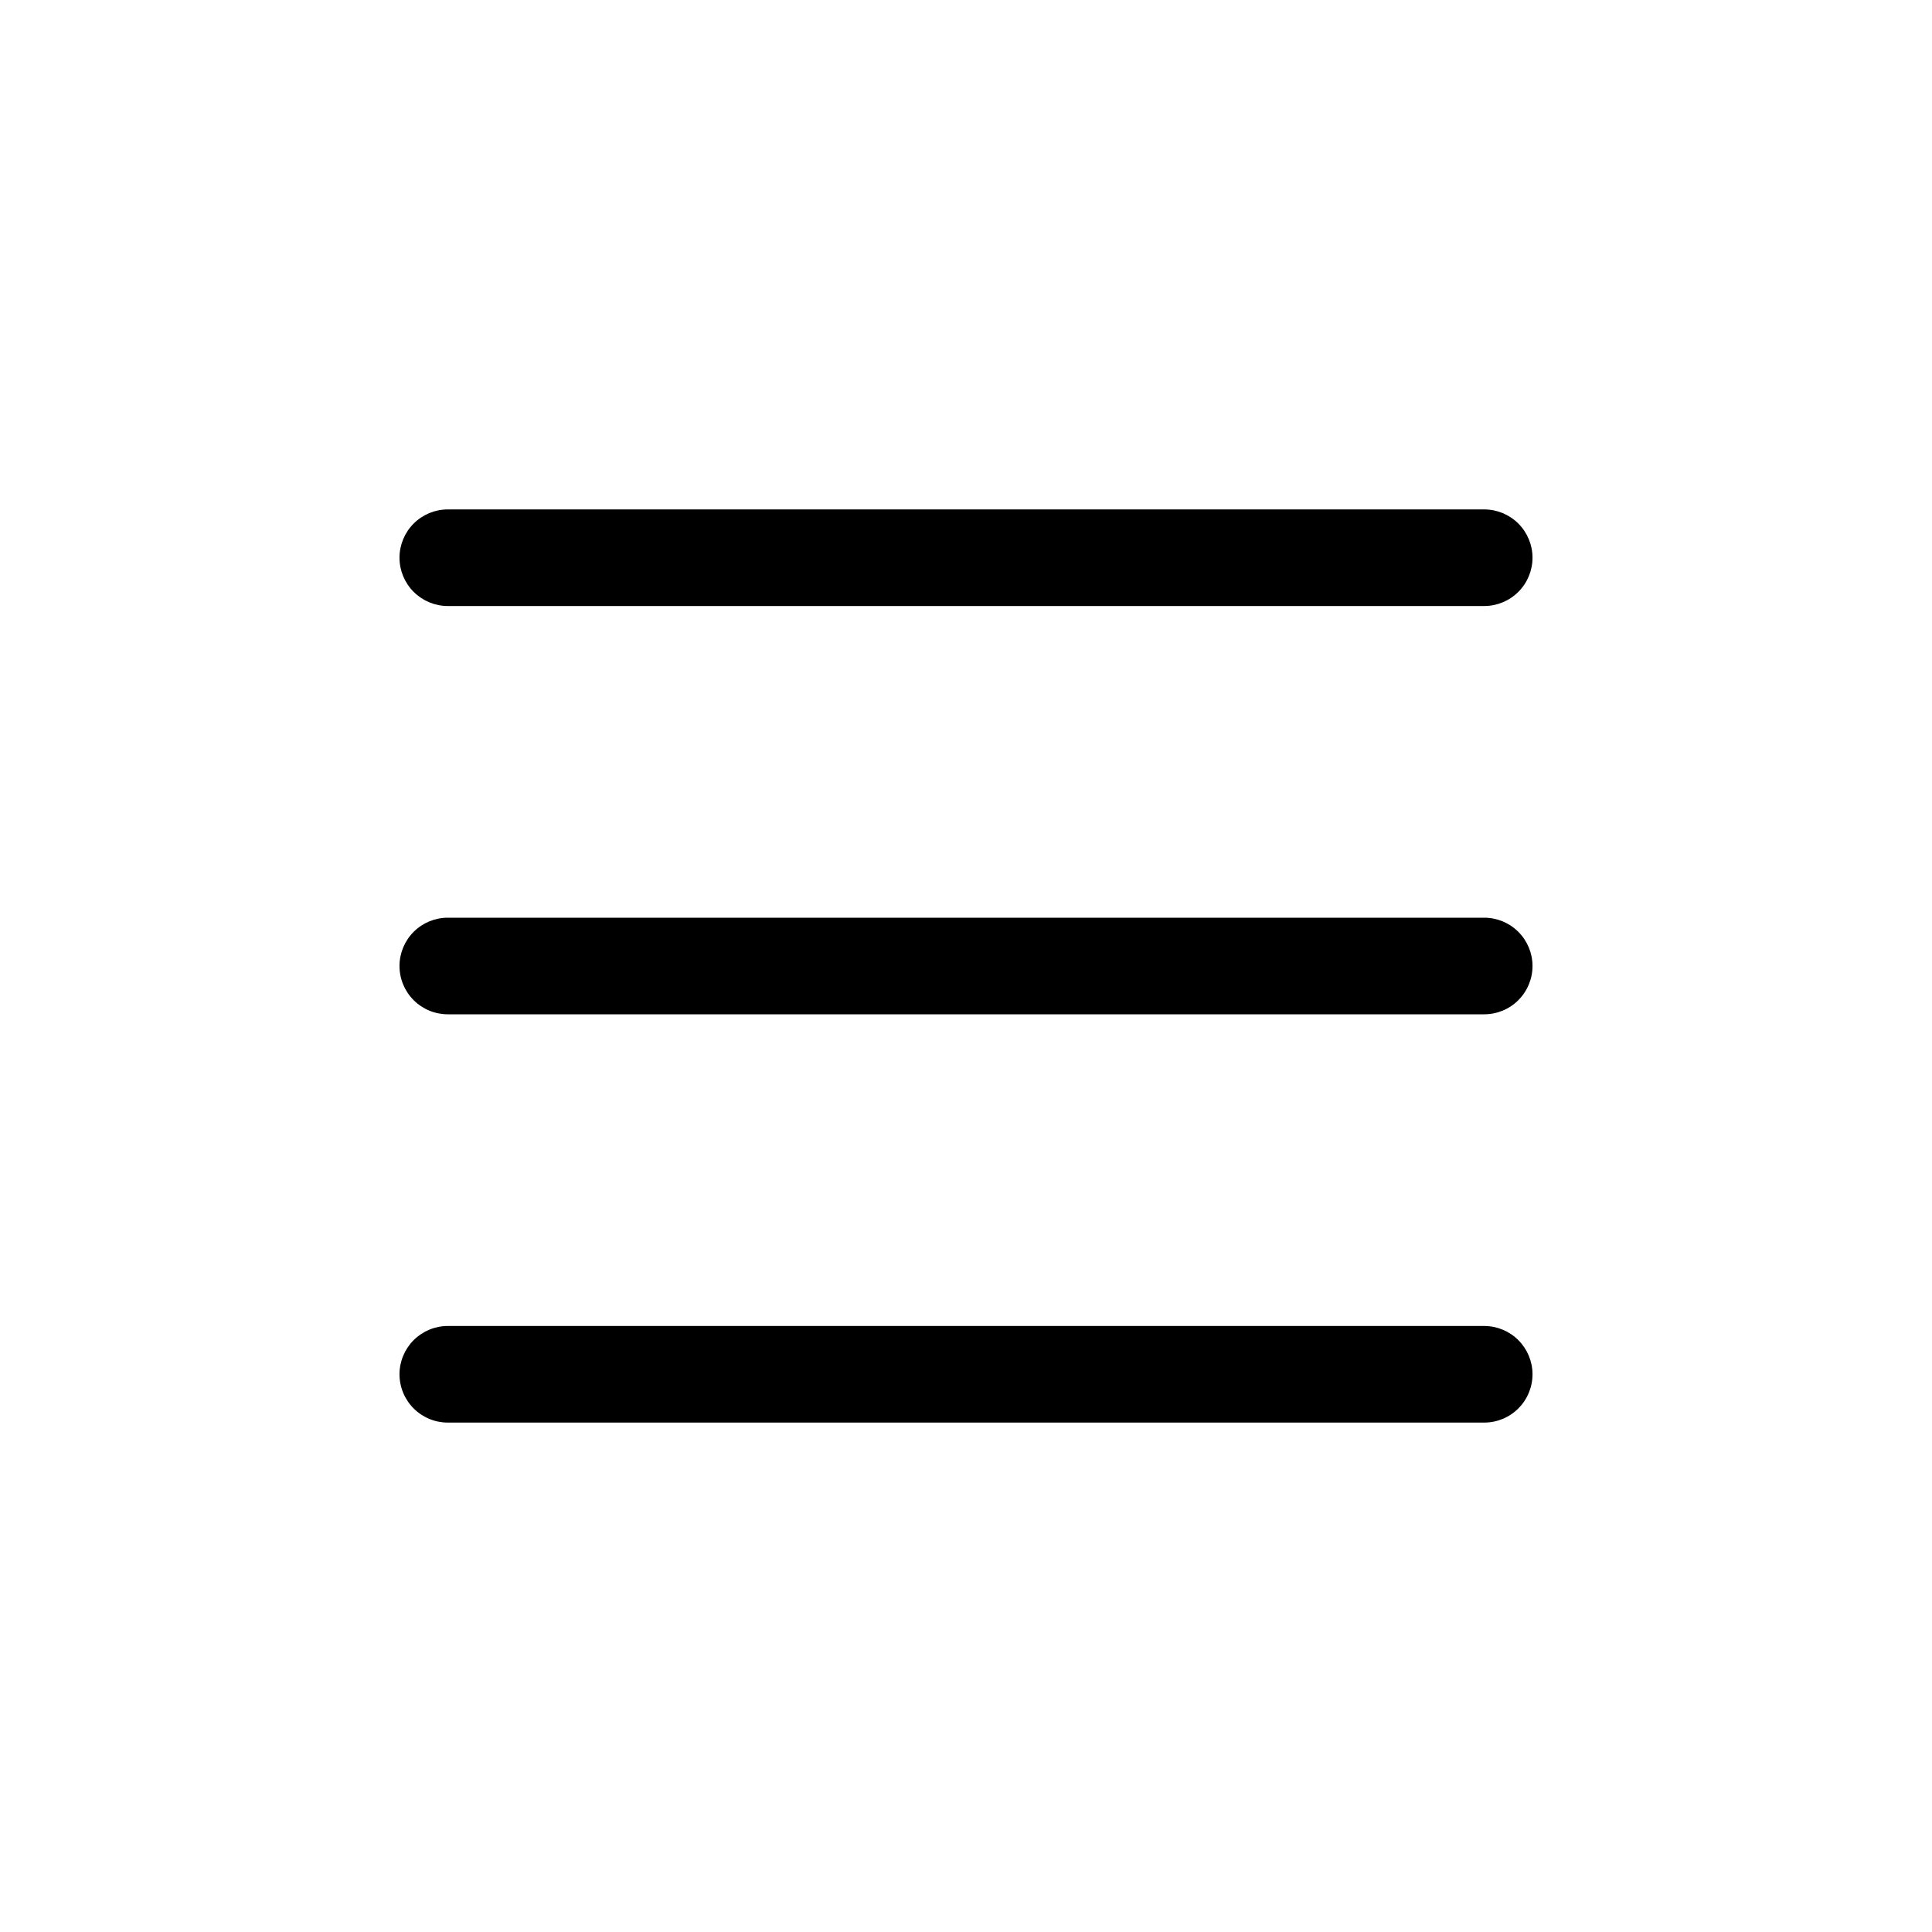
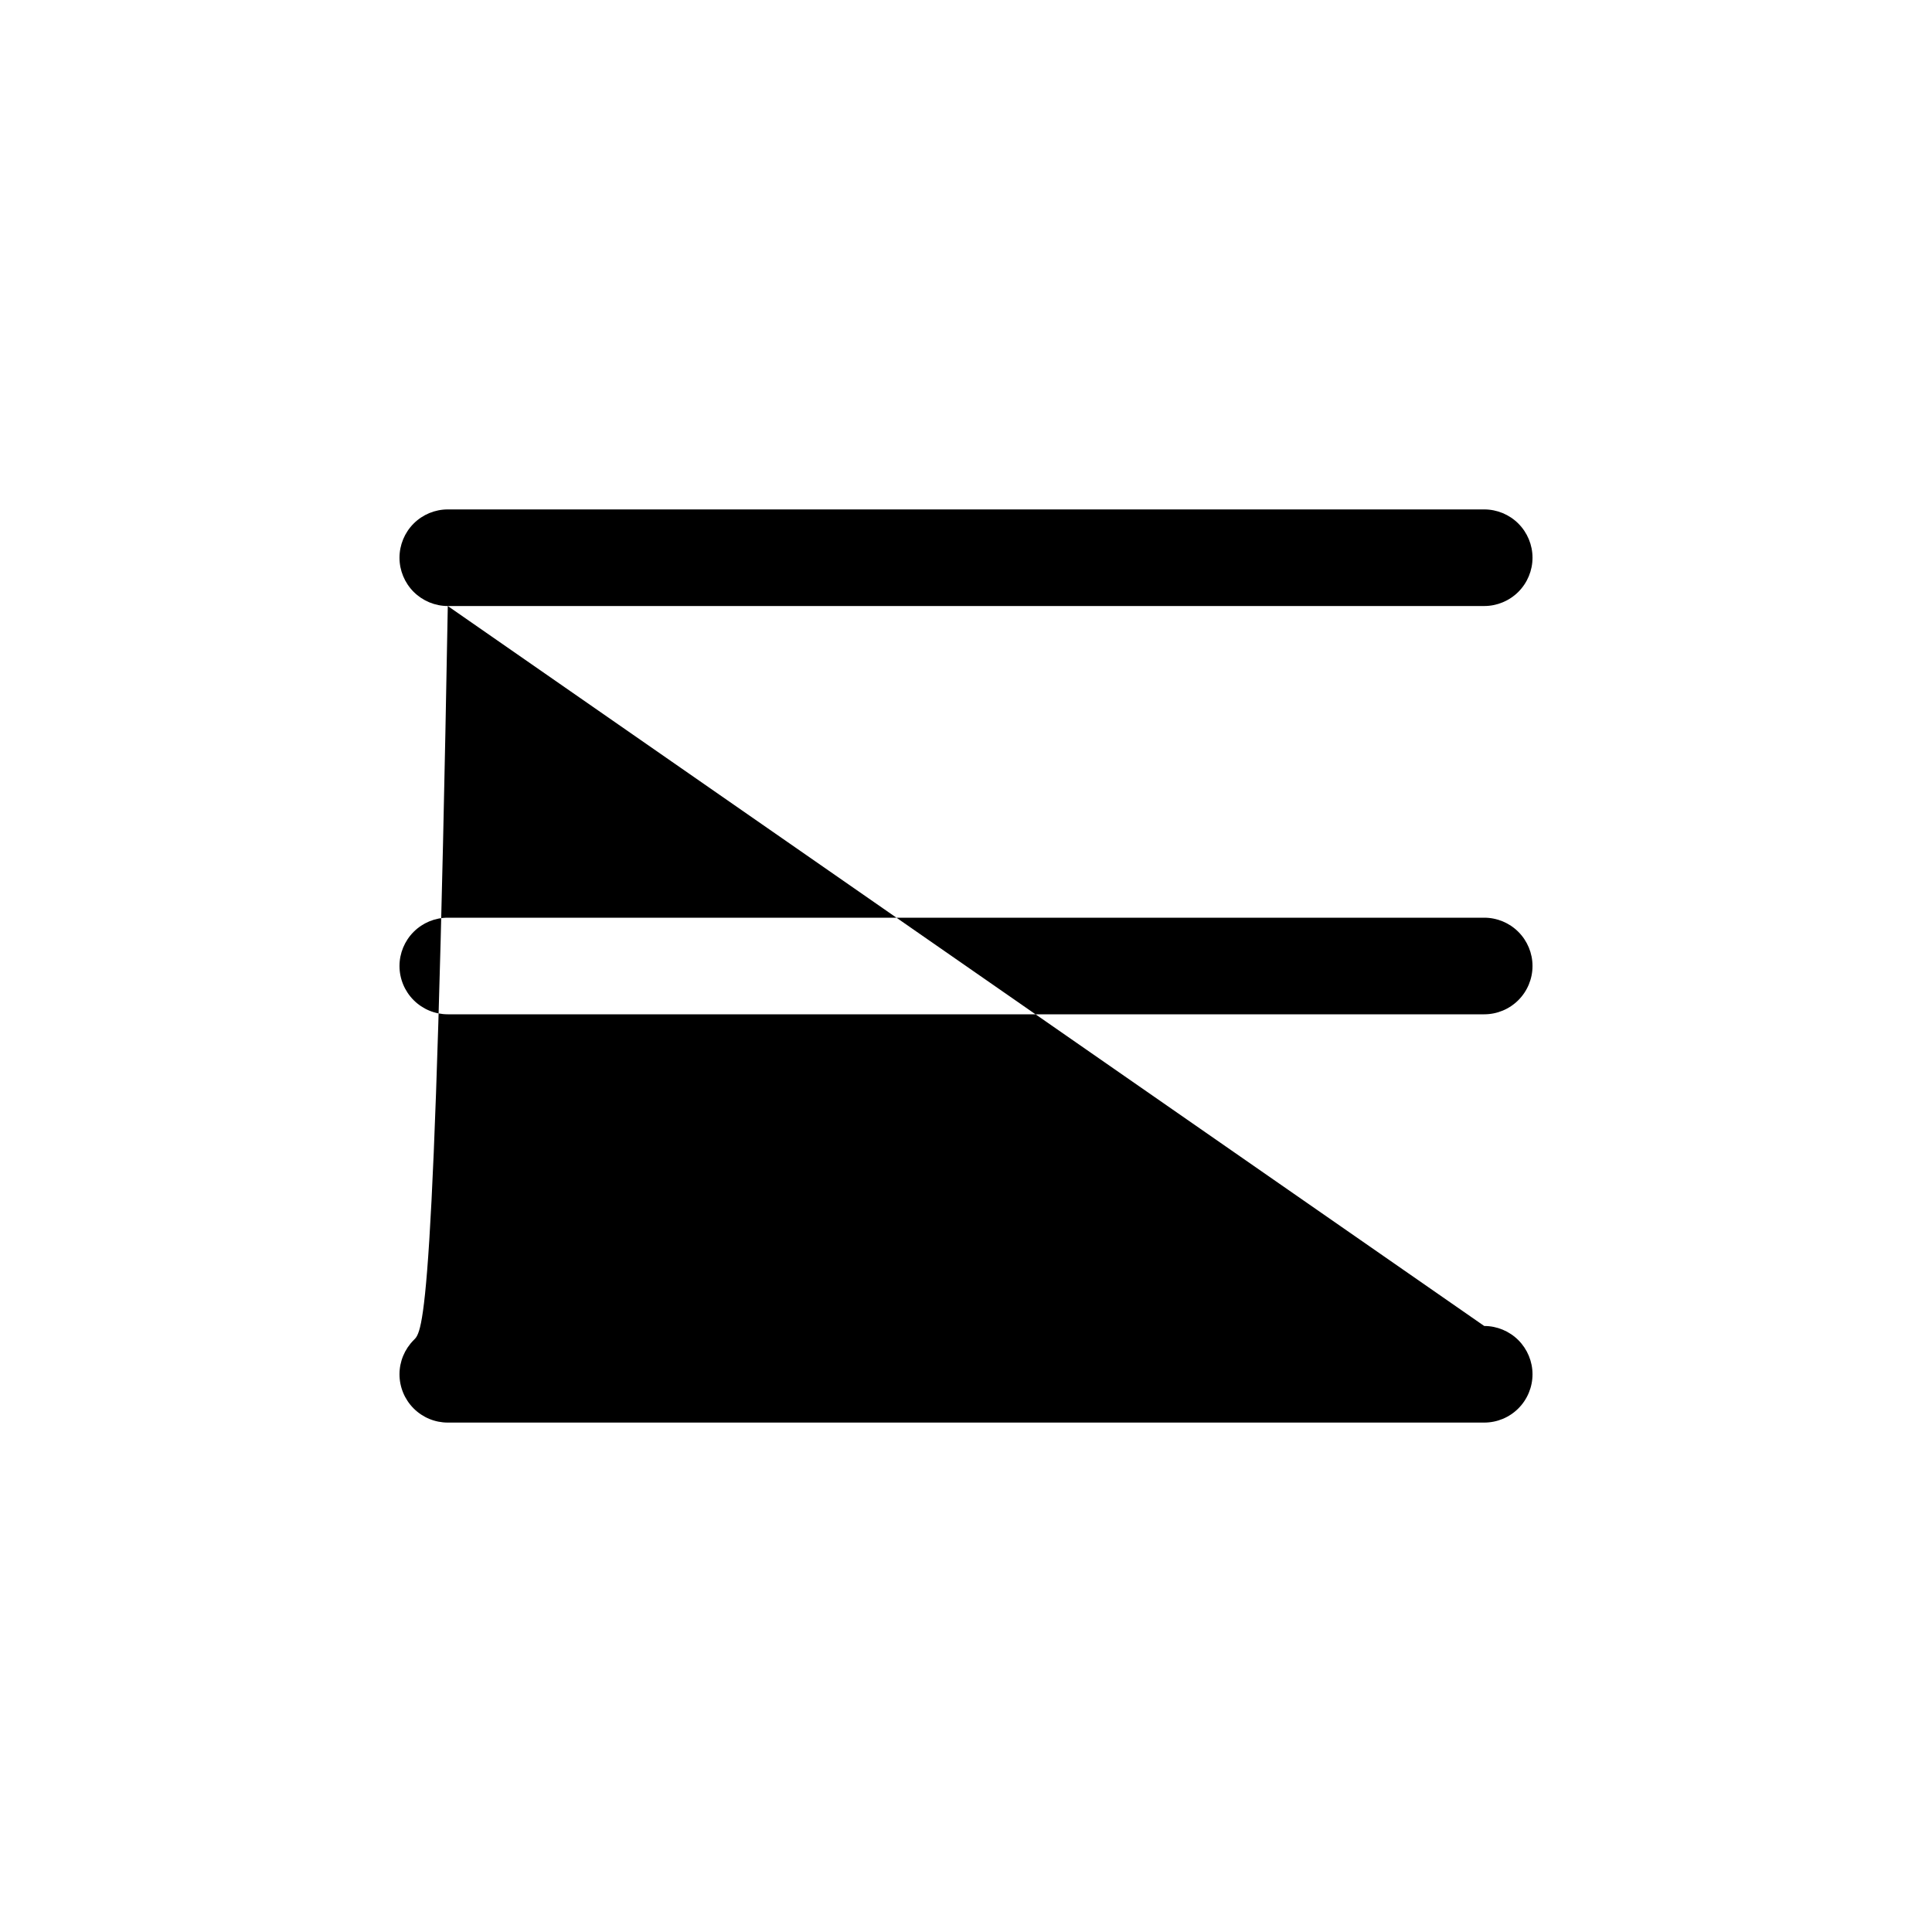
<svg xmlns="http://www.w3.org/2000/svg" width="40" height="40" viewBox="0 0 40 40" fill="none">
-   <path d="M31.729 20C31.729 20.265 31.623 20.52 31.436 20.707C31.248 20.895 30.994 21 30.729 21H9.271C9.006 21 8.752 20.895 8.564 20.707C8.377 20.52 8.271 20.265 8.271 20C8.271 19.735 8.377 19.48 8.564 19.293C8.752 19.105 9.006 19 9.271 19H30.729C30.994 19 31.248 19.105 31.436 19.293C31.623 19.48 31.729 19.735 31.729 20ZM9.271 12.547H30.729C30.994 12.547 31.248 12.441 31.436 12.254C31.623 12.066 31.729 11.812 31.729 11.547C31.729 11.282 31.623 11.027 31.436 10.84C31.248 10.652 30.994 10.547 30.729 10.547H9.271C9.006 10.547 8.752 10.652 8.564 10.84C8.377 11.027 8.271 11.282 8.271 11.547C8.271 11.812 8.377 12.066 8.564 12.254C8.752 12.441 9.006 12.547 9.271 12.547ZM30.729 27.453H9.271C9.006 27.453 8.752 27.559 8.564 27.746C8.377 27.934 8.271 28.188 8.271 28.453C8.271 28.718 8.377 28.973 8.564 29.16C8.752 29.348 9.006 29.453 9.271 29.453H30.729C30.994 29.453 31.248 29.348 31.436 29.16C31.623 28.973 31.729 28.718 31.729 28.453C31.729 28.188 31.623 27.934 31.436 27.746C31.248 27.559 30.994 27.453 30.729 27.453Z" fill="black" />
+   <path d="M31.729 20C31.729 20.265 31.623 20.52 31.436 20.707C31.248 20.895 30.994 21 30.729 21H9.271C9.006 21 8.752 20.895 8.564 20.707C8.377 20.52 8.271 20.265 8.271 20C8.271 19.735 8.377 19.48 8.564 19.293C8.752 19.105 9.006 19 9.271 19H30.729C30.994 19 31.248 19.105 31.436 19.293C31.623 19.48 31.729 19.735 31.729 20ZM9.271 12.547H30.729C30.994 12.547 31.248 12.441 31.436 12.254C31.623 12.066 31.729 11.812 31.729 11.547C31.729 11.282 31.623 11.027 31.436 10.84C31.248 10.652 30.994 10.547 30.729 10.547H9.271C9.006 10.547 8.752 10.652 8.564 10.84C8.377 11.027 8.271 11.282 8.271 11.547C8.271 11.812 8.377 12.066 8.564 12.254C8.752 12.441 9.006 12.547 9.271 12.547ZH9.271C9.006 27.453 8.752 27.559 8.564 27.746C8.377 27.934 8.271 28.188 8.271 28.453C8.271 28.718 8.377 28.973 8.564 29.16C8.752 29.348 9.006 29.453 9.271 29.453H30.729C30.994 29.453 31.248 29.348 31.436 29.16C31.623 28.973 31.729 28.718 31.729 28.453C31.729 28.188 31.623 27.934 31.436 27.746C31.248 27.559 30.994 27.453 30.729 27.453Z" fill="black" />
</svg>